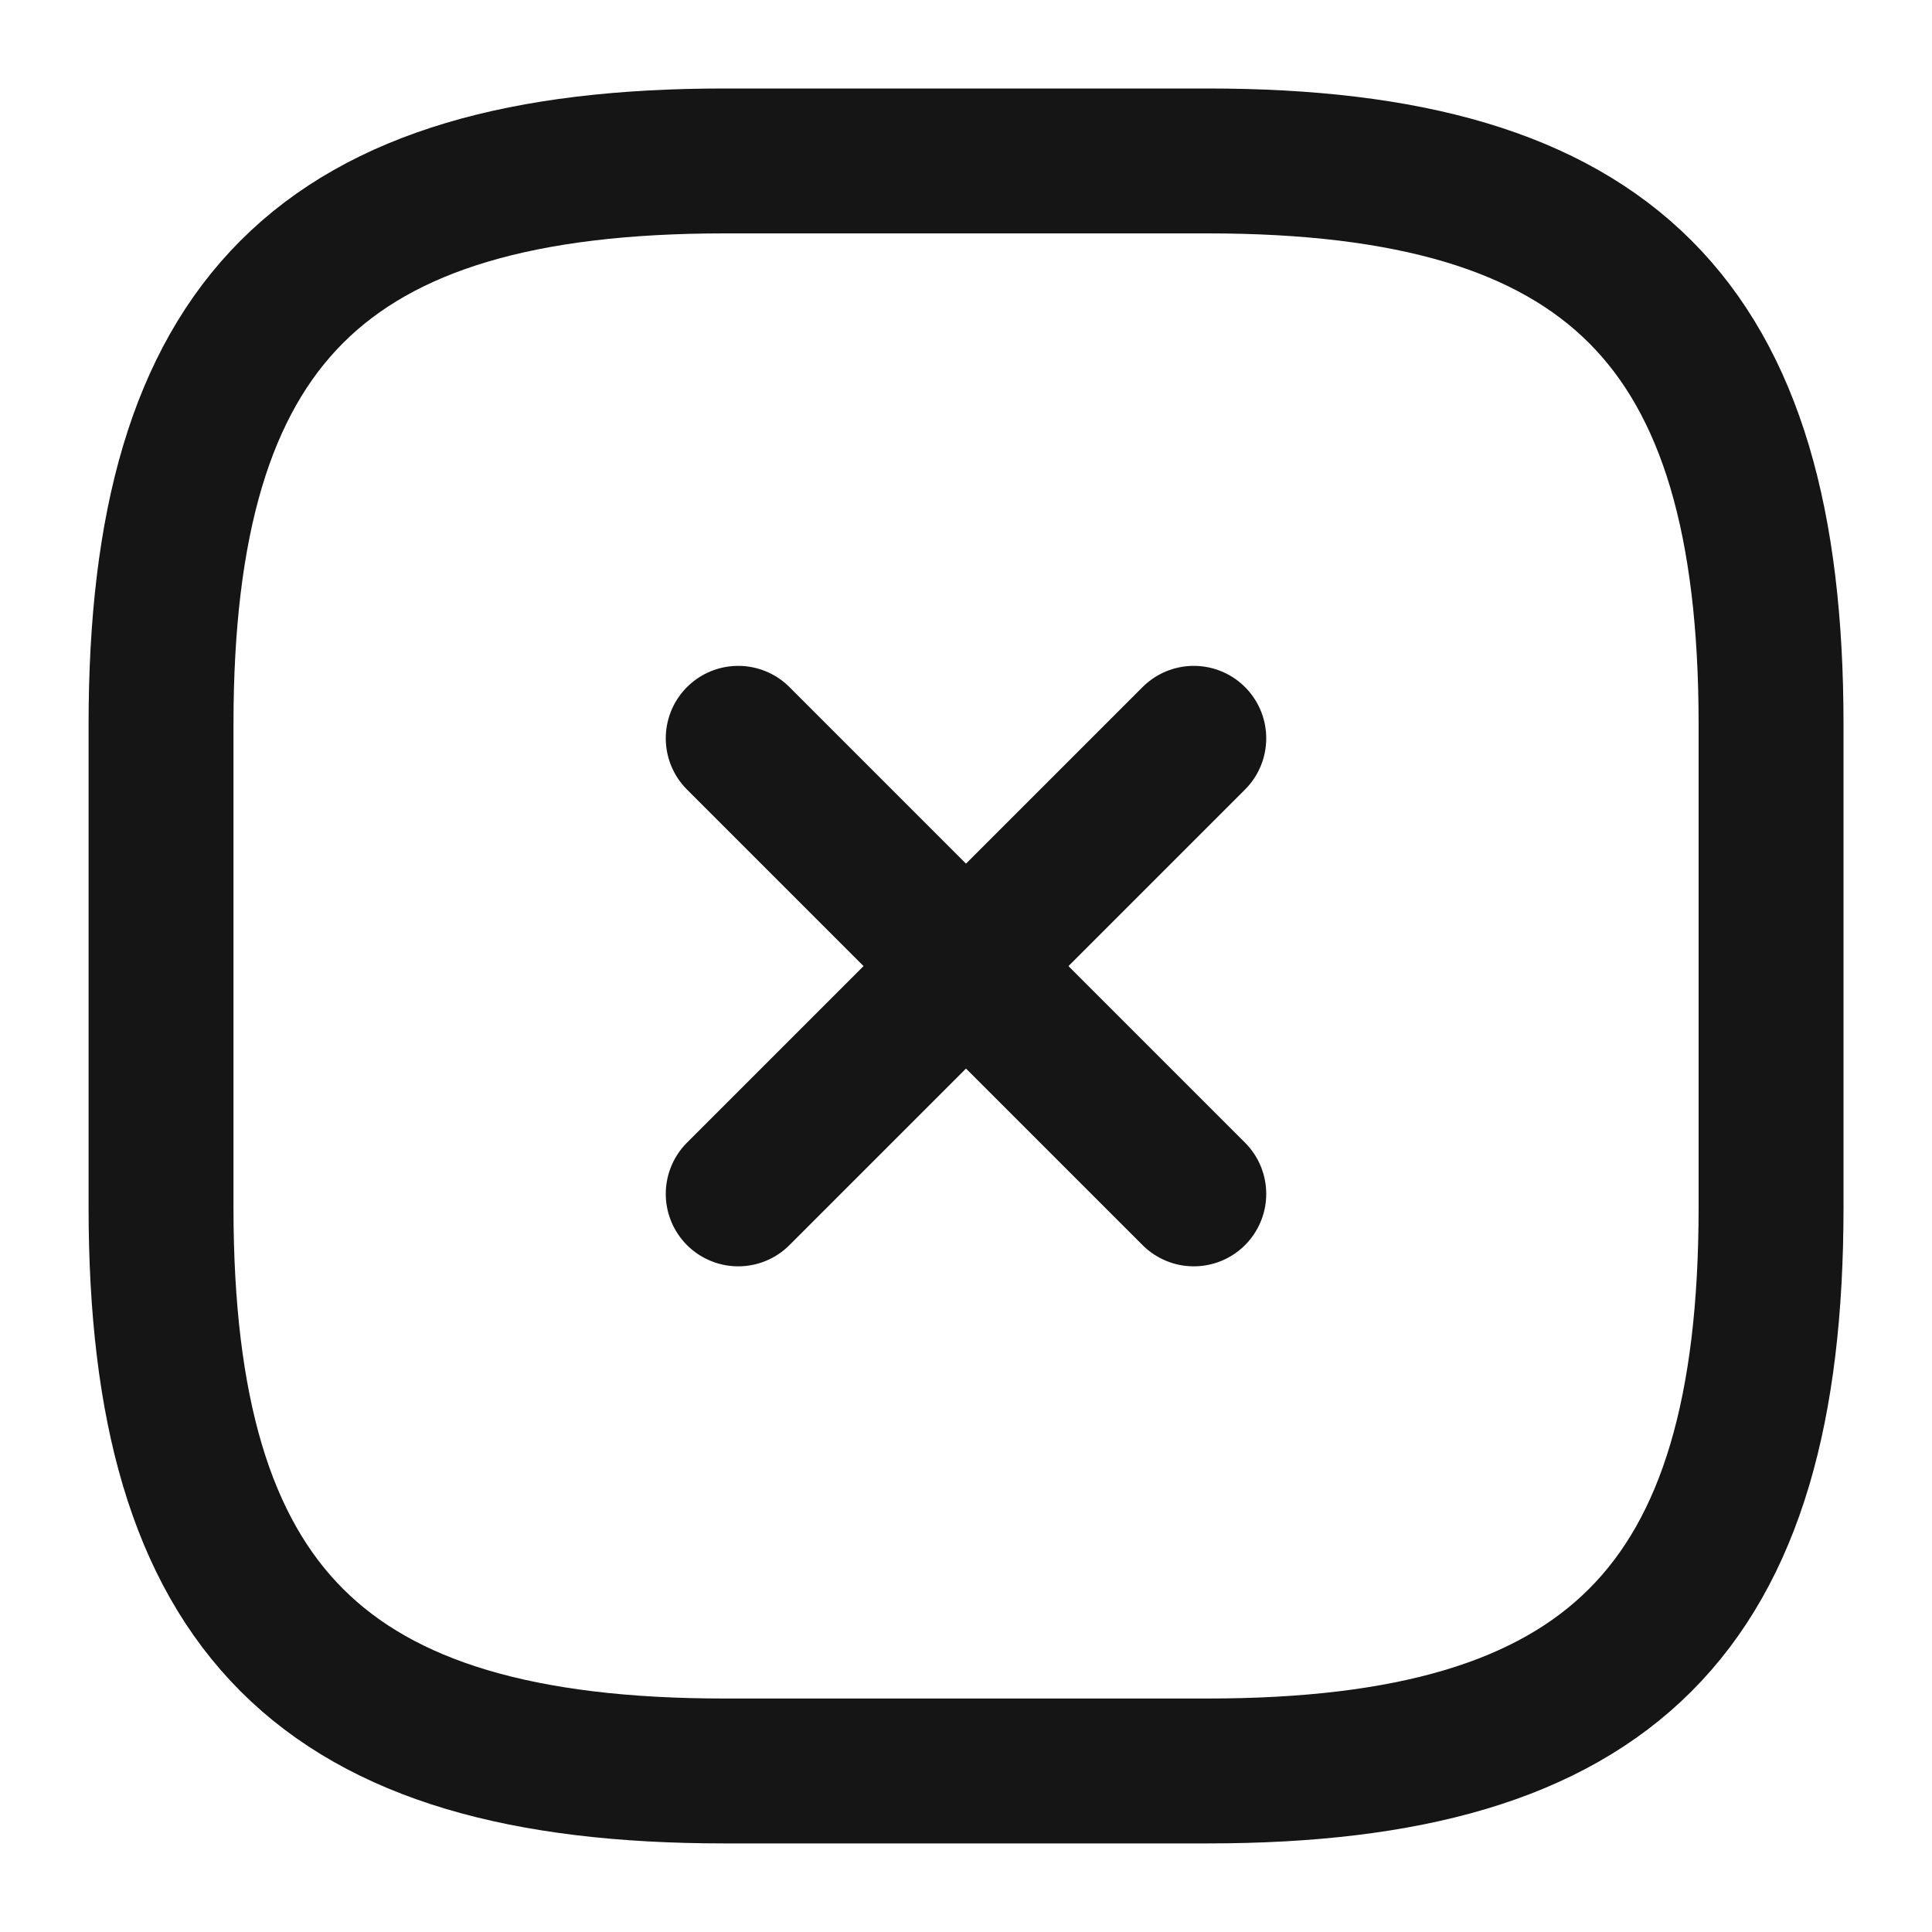
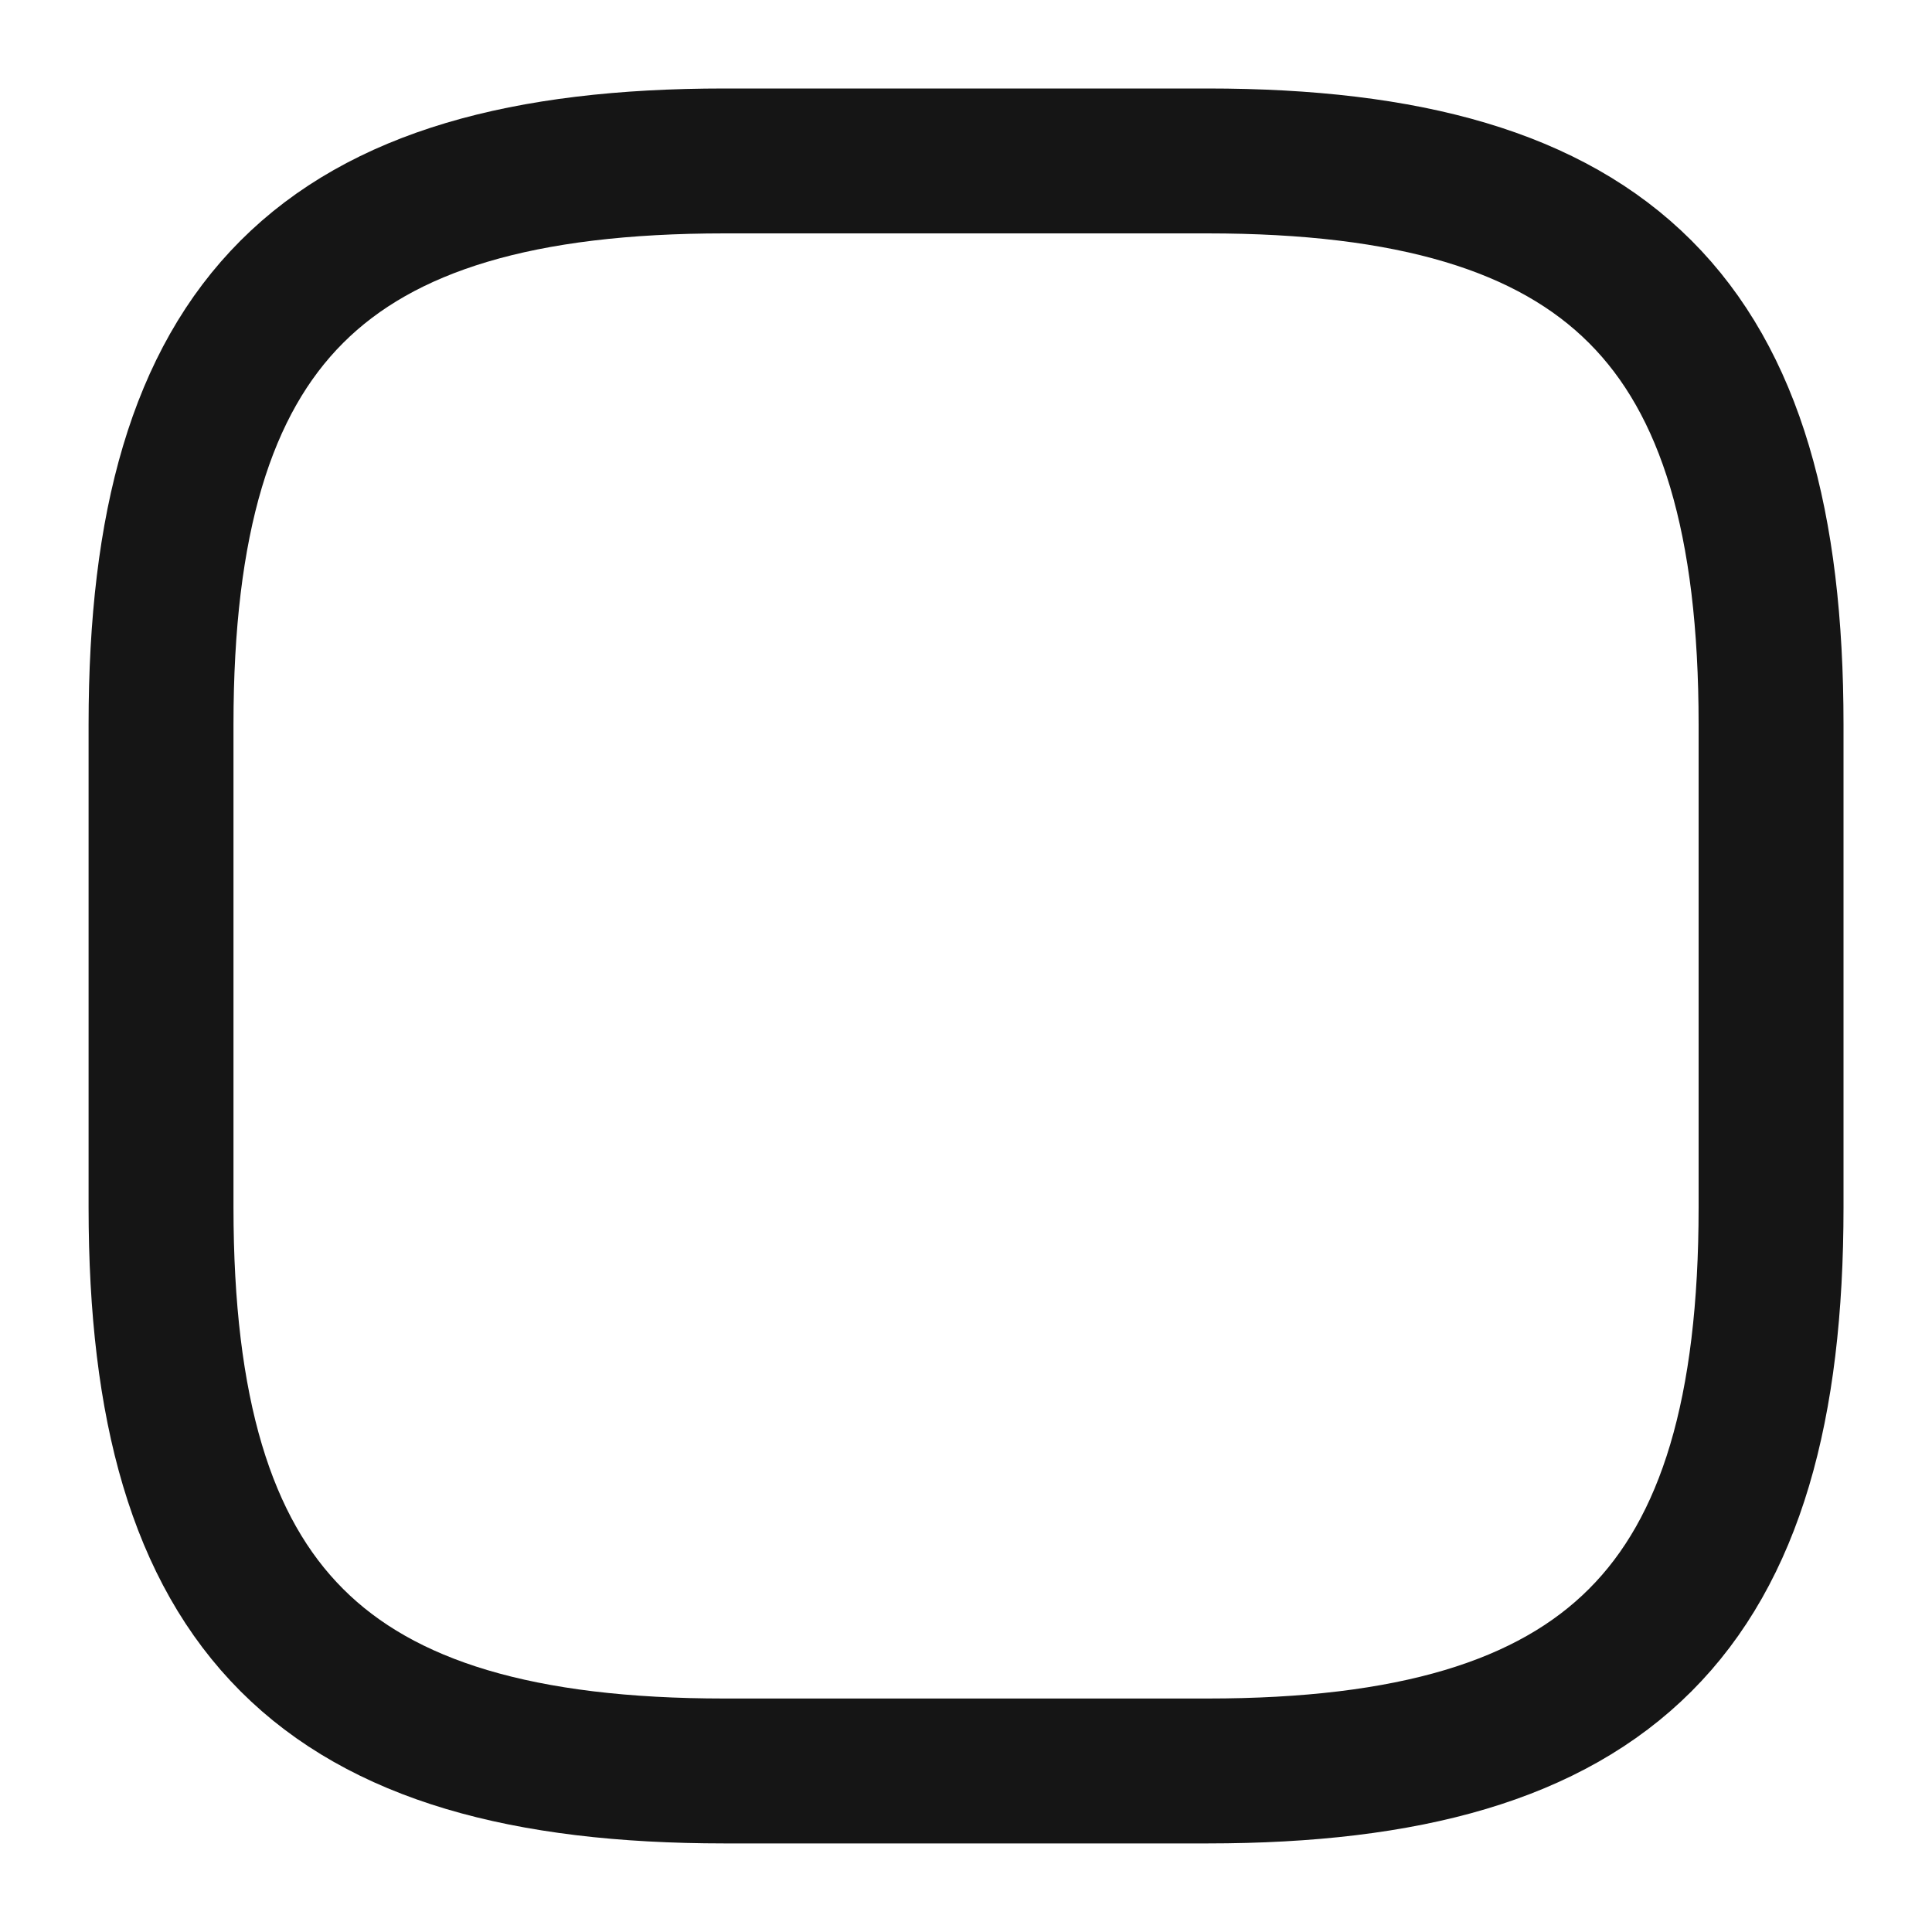
<svg xmlns="http://www.w3.org/2000/svg" width="20" height="20" viewBox="0 0 20 20" fill="none">
-   <path d="M7.642 12.359L12.358 7.643" stroke="#151515" stroke-width="1.5" stroke-linecap="round" stroke-linejoin="round" />
-   <path d="M12.358 12.359L7.642 7.643" stroke="#151515" stroke-width="1.5" stroke-linecap="round" stroke-linejoin="round" />
  <path d="M7.5 18.333H12.5C16.667 18.333 18.334 16.666 18.334 12.499V7.499C18.334 3.333 16.667 1.666 12.5 1.666H7.5C3.334 1.666 1.667 3.333 1.667 7.499V12.499C1.667 16.666 3.334 18.333 7.5 18.333Z" stroke="#151515" stroke-width="1.5" stroke-linecap="round" stroke-linejoin="round" />
</svg>